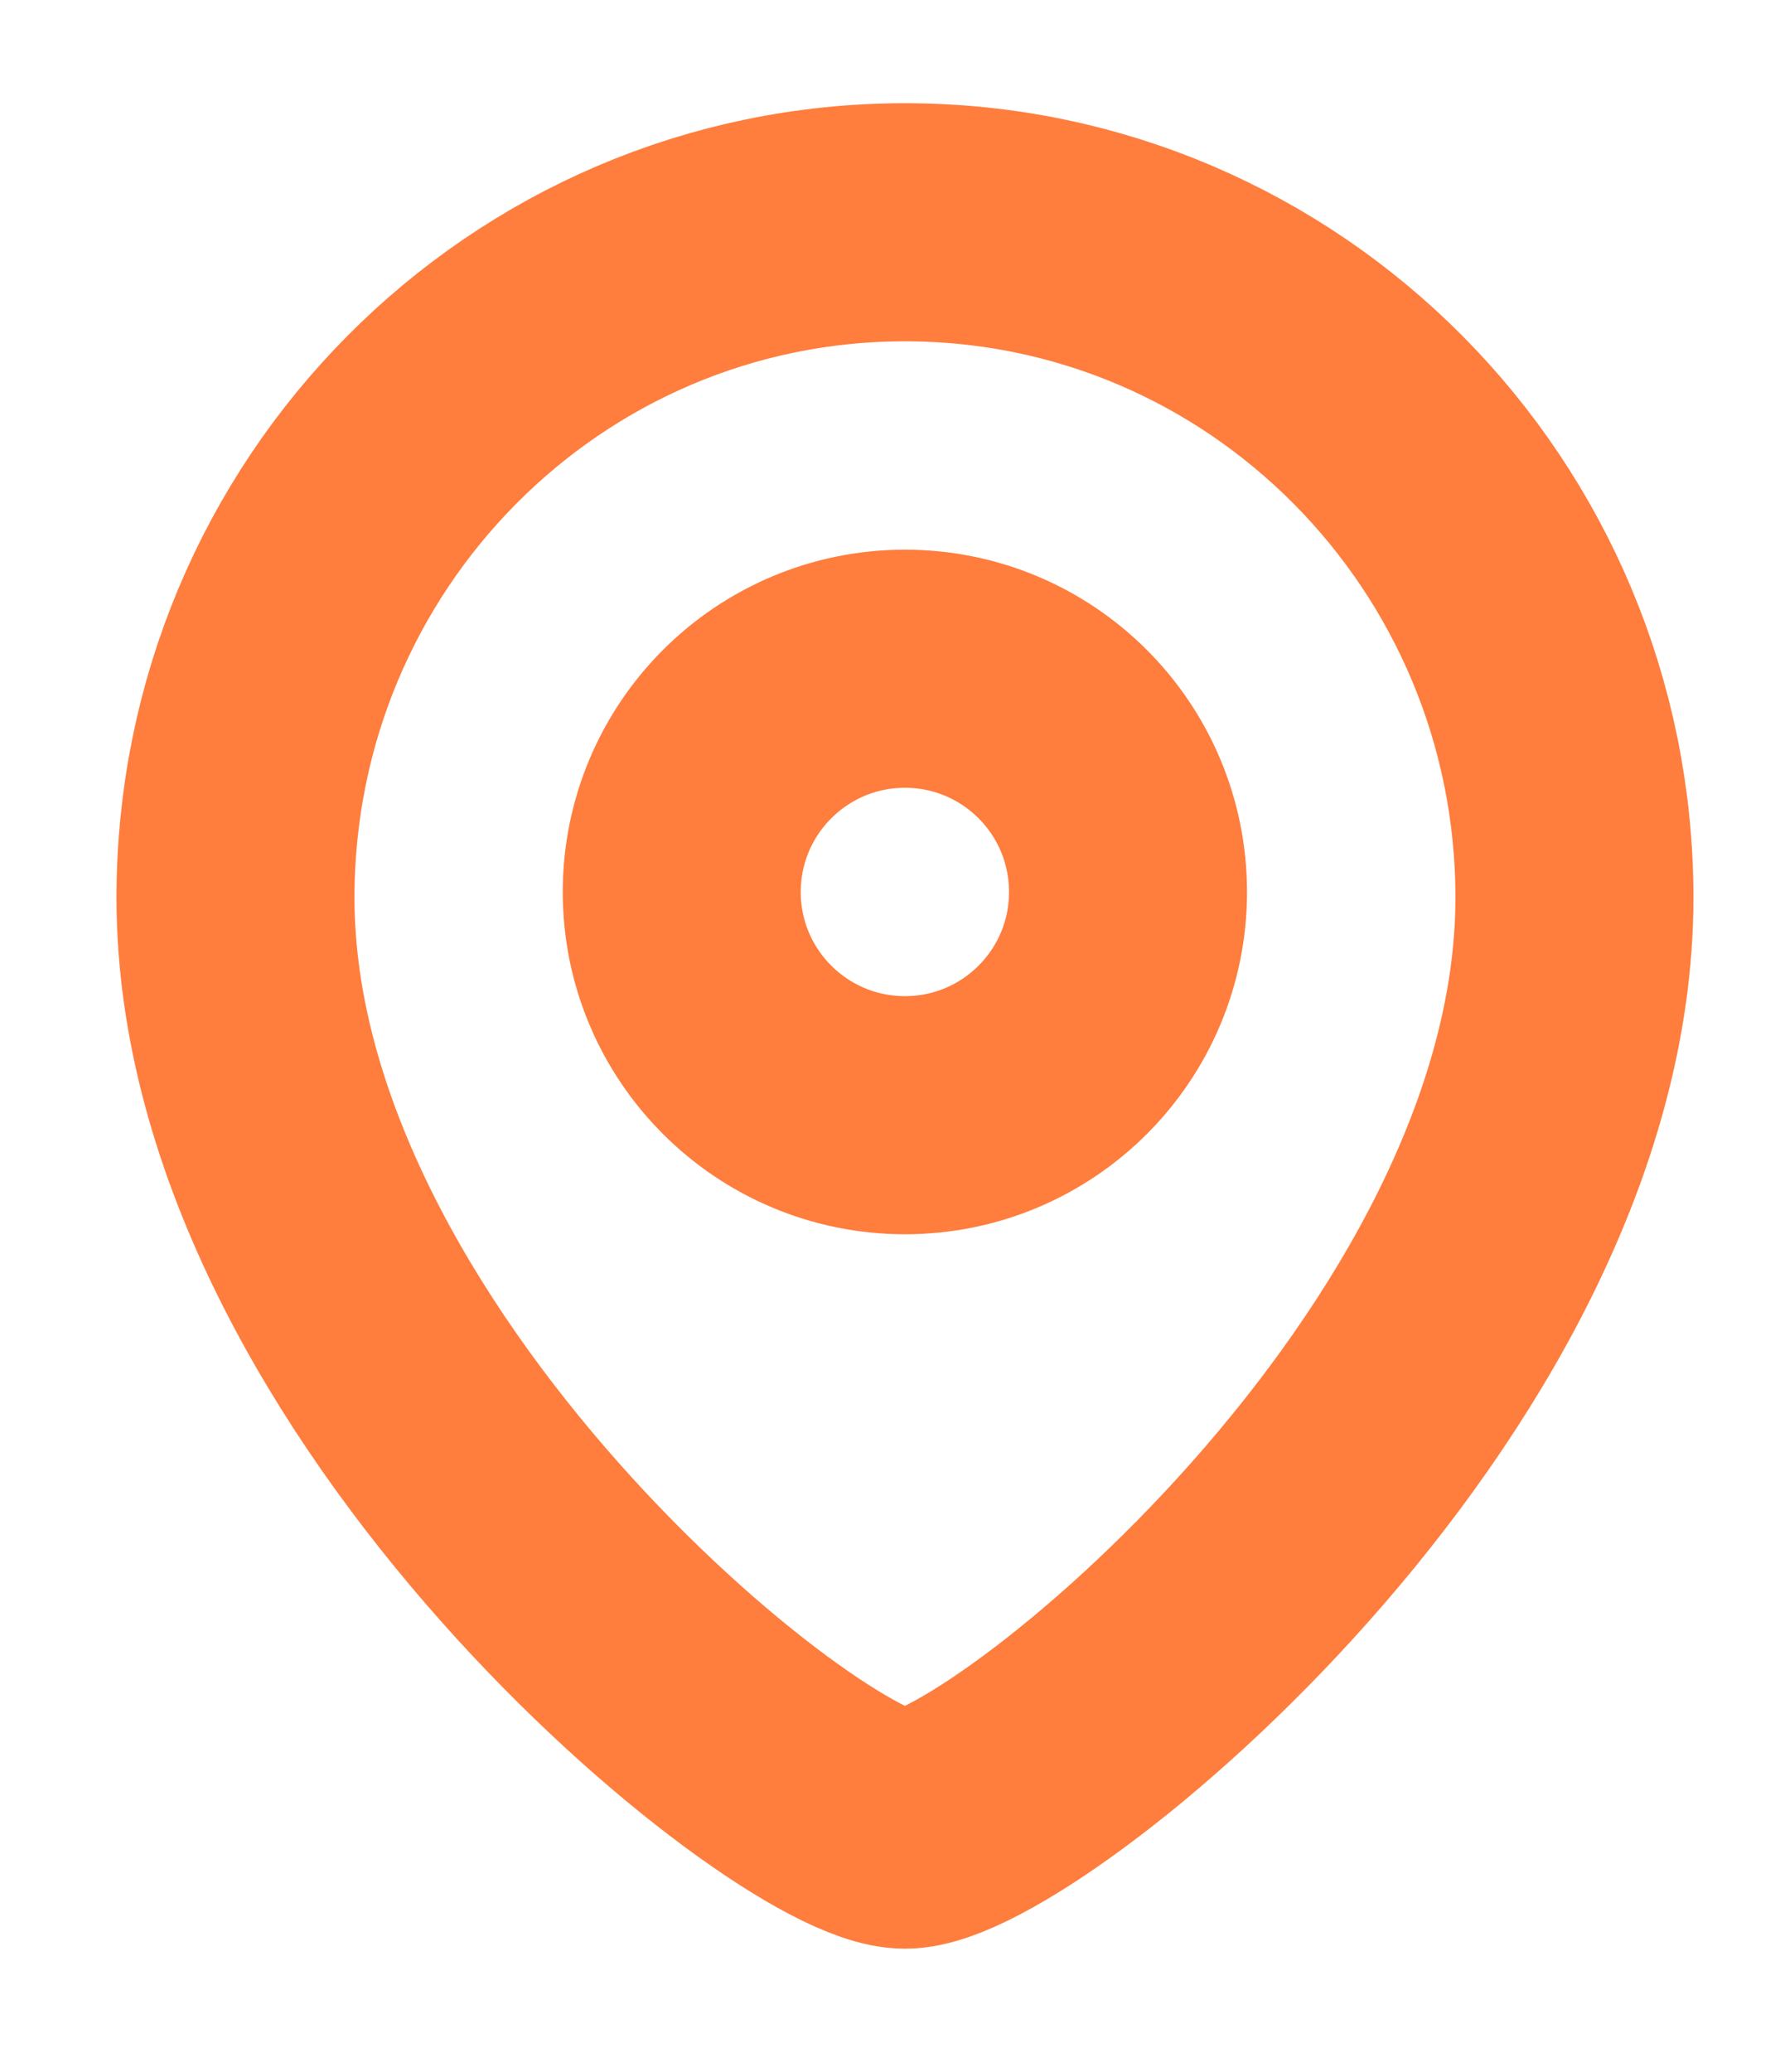
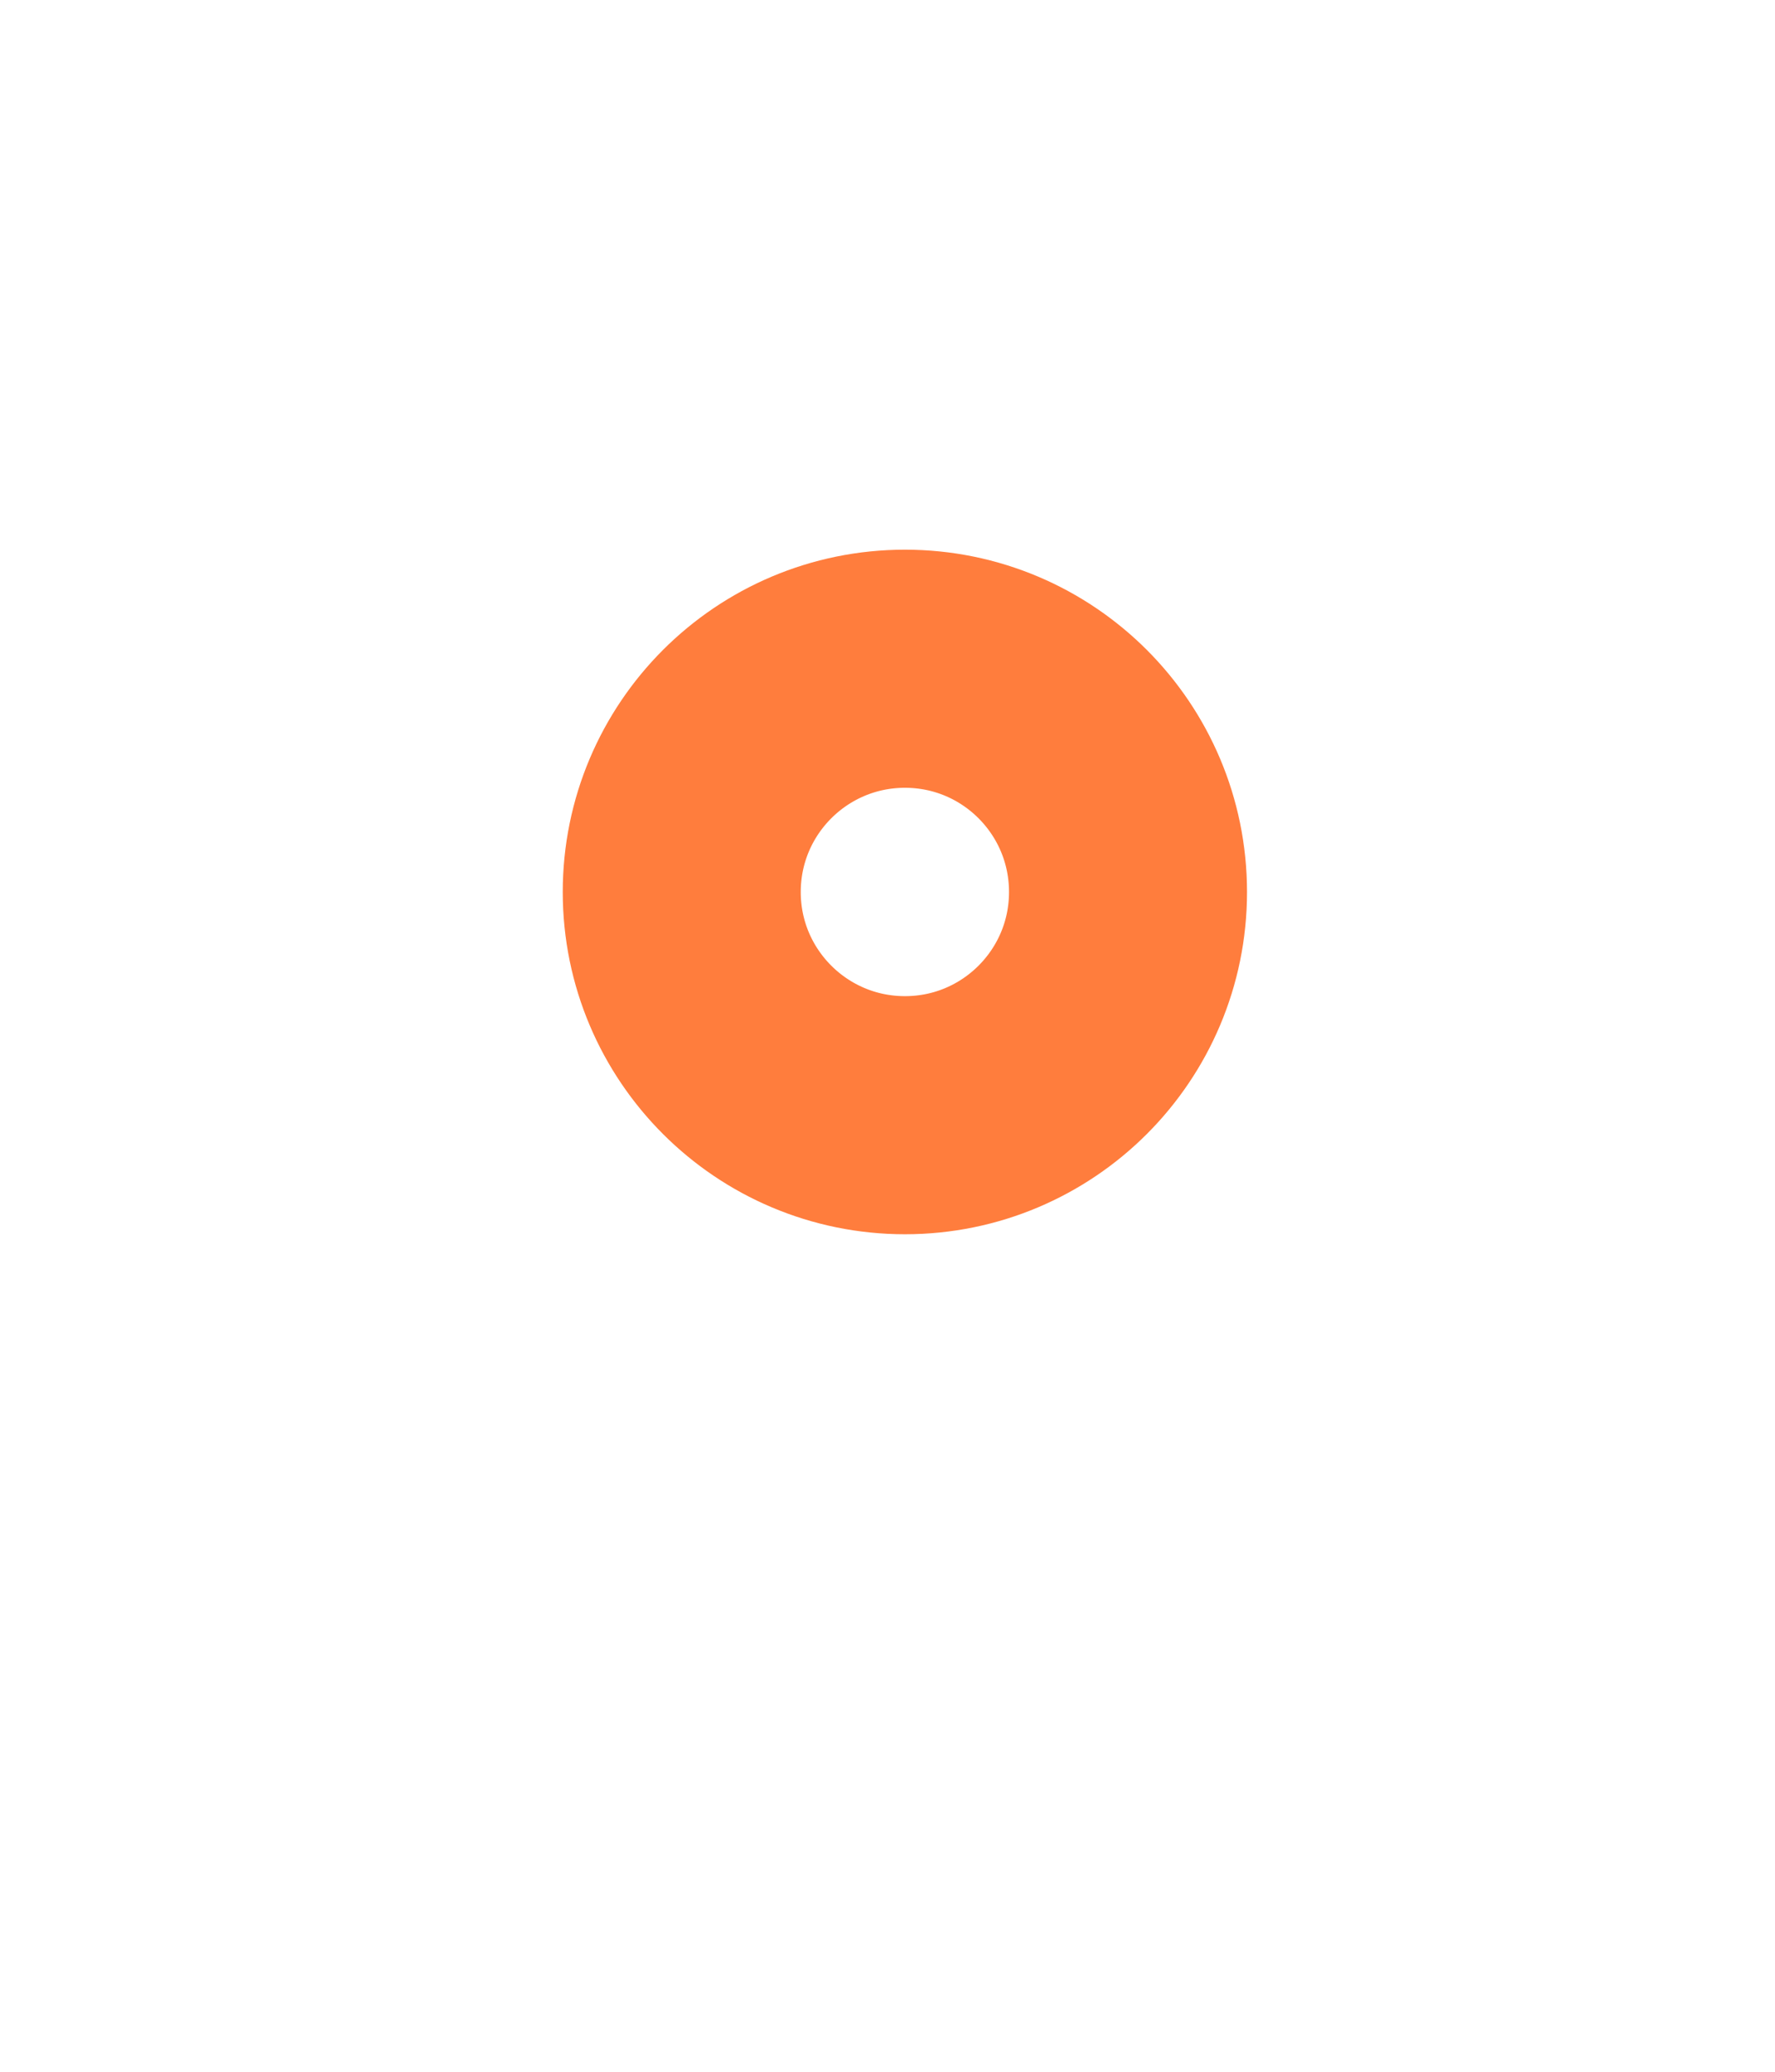
<svg xmlns="http://www.w3.org/2000/svg" width="12" height="14" viewBox="0 0 12 14" fill="none">
  <path fill-rule="evenodd" clip-rule="evenodd" d="M7.626 6.028C7.626 5.194 6.951 4.519 6.118 4.519C5.285 4.519 4.609 5.194 4.609 6.028C4.609 6.861 5.285 7.536 6.118 7.536C6.951 7.536 7.626 6.861 7.626 6.028Z" stroke="#FF7D3D" stroke-width="1.609" stroke-linecap="round" stroke-linejoin="round" />
-   <path fill-rule="evenodd" clip-rule="evenodd" d="M6.118 12.364C5.394 12.364 1.592 9.285 1.592 6.066C1.592 3.545 3.618 1.502 6.118 1.502C8.617 1.502 10.644 3.545 10.644 6.066C10.644 9.285 6.841 12.364 6.118 12.364Z" stroke="#FF7D3D" stroke-width="1.609" stroke-linecap="round" stroke-linejoin="round" />
</svg>